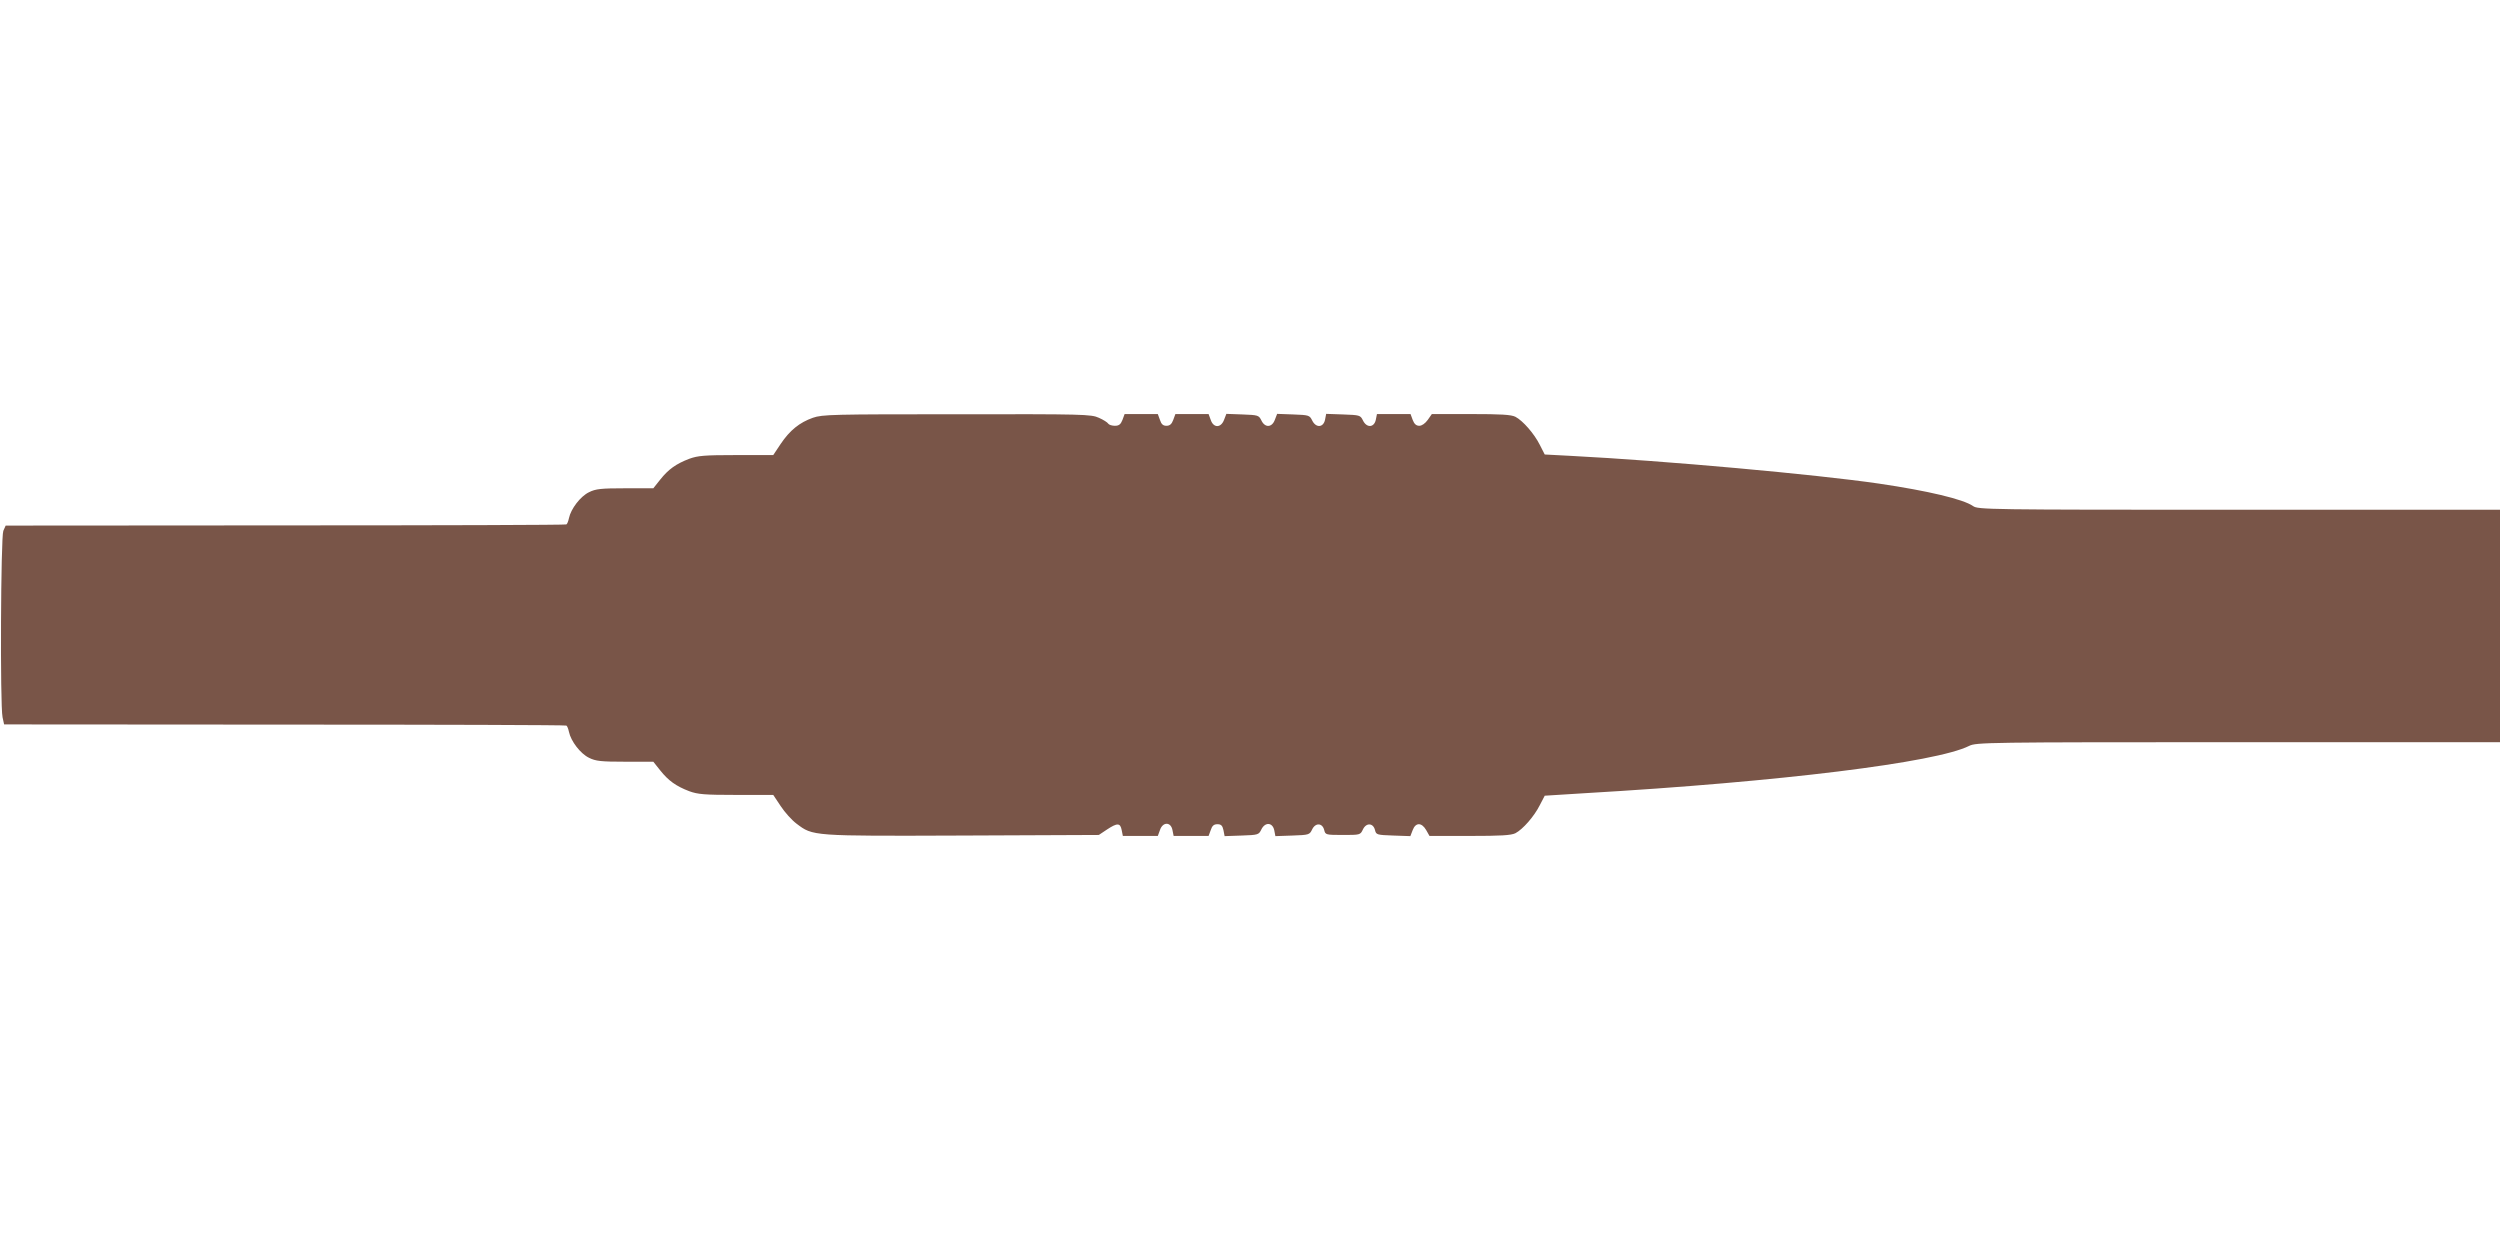
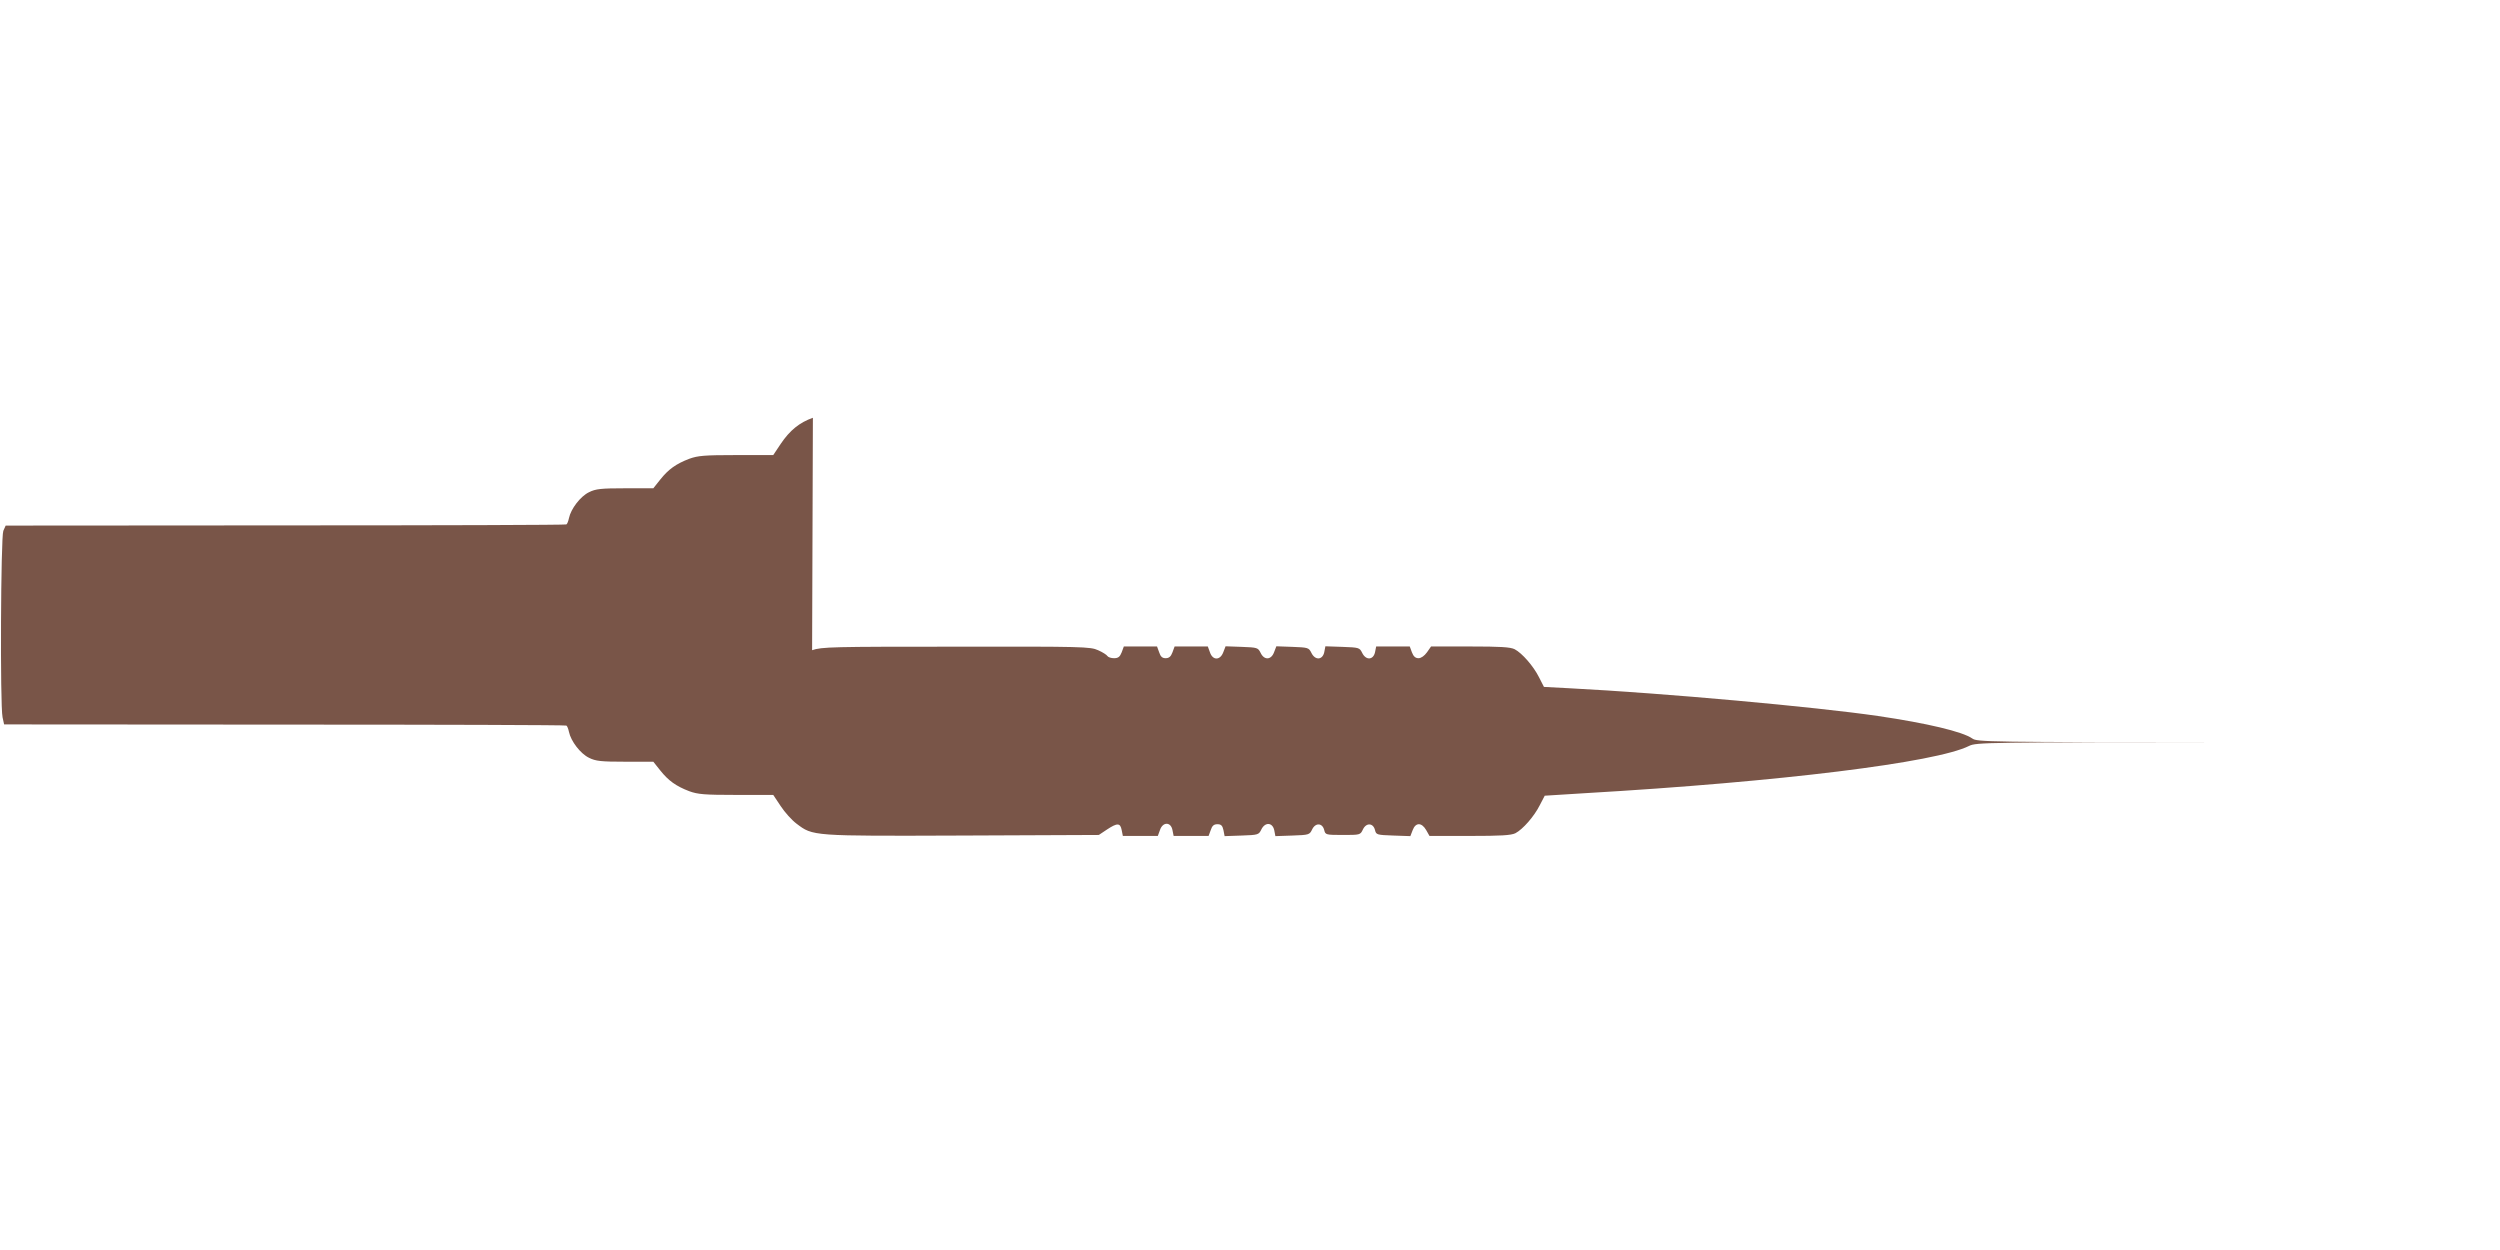
<svg xmlns="http://www.w3.org/2000/svg" version="1.0" width="1280pt" height="640pt" viewBox="0 0 1280 640" preserveAspectRatio="xMidYMid meet">
  <g transform="translate(0,640) scale(0.1,-0.1)" fill="#795548" stroke="none">
-     <path d="M4162 4261 c-68 -24 -118 -64 -165 -134 l-38 -57 -190 0 c-163 0 -196 -3 -240 -19 -68 -26 -107 -54 -149 -107 l-35 -44 -144 0 c-124 0 -151 -3 -185 -20 -44 -21 -93 -85 -103 -133 -3 -15 -9 -30 -13 -32 -4 -3 -652 -5 -1439 -5 l-1432 -1 -12 -27 c-13 -31 -17 -891 -4 -954 l8 -37 1436 -1 c789 0 1439 -2 1443 -5 4 -2 10 -17 13 -32 10 -48 59 -112 103 -133 34 -17 61 -20 185 -20 l144 0 35 -44 c42 -53 81 -81 149 -107 44 -16 77 -19 240 -19 l190 0 38 -57 c21 -32 57 -72 81 -90 85 -64 74 -64 848 -61 l700 3 42 28 c53 35 68 34 75 -3 l6 -30 90 0 89 0 11 30 c14 43 56 43 64 0 l6 -30 90 0 89 0 11 30 c7 22 16 30 34 30 19 0 26 -7 31 -30 l6 -31 87 3 c85 3 88 4 101 31 19 39 57 37 66 -3 l6 -31 87 3 c85 3 88 4 101 31 17 36 53 34 62 -3 6 -24 8 -25 95 -25 88 0 90 0 103 28 17 36 53 34 62 -3 6 -24 9 -25 94 -28 l87 -3 12 31 c15 40 46 40 69 0 l17 -30 206 0 c159 0 212 3 234 14 38 20 96 86 125 144 l25 48 208 13 c997 58 1796 157 1965 242 36 18 87 19 1378 19 l1340 0 0 595 0 595 -1336 0 c-1293 0 -1337 1 -1362 19 -50 35 -231 78 -482 115 -322 47 -1094 117 -1578 142 l-133 7 -25 49 c-29 58 -87 124 -125 144 -22 11 -74 14 -228 14 l-200 0 -21 -30 c-13 -18 -30 -30 -43 -30 -16 0 -26 9 -34 30 l-11 30 -86 0 -86 0 -6 -30 c-9 -40 -47 -42 -66 -2 -13 26 -16 27 -101 30 l-87 3 -6 -31 c-9 -40 -47 -42 -66 -2 -13 26 -17 27 -96 30 l-83 3 -12 -31 c-15 -40 -51 -41 -69 -2 -13 26 -17 27 -96 30 l-83 3 -12 -31 c-16 -42 -54 -42 -68 0 l-11 30 -85 0 -85 0 -11 -30 c-8 -22 -18 -30 -35 -30 -17 0 -26 8 -33 30 l-11 30 -85 0 -85 0 -11 -30 c-9 -23 -18 -30 -39 -30 -15 0 -30 5 -34 11 -3 6 -25 20 -48 30 -39 18 -78 19 -726 18 -638 0 -689 -1 -738 -18z" />
+     <path d="M4162 4261 c-68 -24 -118 -64 -165 -134 l-38 -57 -190 0 c-163 0 -196 -3 -240 -19 -68 -26 -107 -54 -149 -107 l-35 -44 -144 0 c-124 0 -151 -3 -185 -20 -44 -21 -93 -85 -103 -133 -3 -15 -9 -30 -13 -32 -4 -3 -652 -5 -1439 -5 l-1432 -1 -12 -27 c-13 -31 -17 -891 -4 -954 l8 -37 1436 -1 c789 0 1439 -2 1443 -5 4 -2 10 -17 13 -32 10 -48 59 -112 103 -133 34 -17 61 -20 185 -20 l144 0 35 -44 c42 -53 81 -81 149 -107 44 -16 77 -19 240 -19 l190 0 38 -57 c21 -32 57 -72 81 -90 85 -64 74 -64 848 -61 l700 3 42 28 c53 35 68 34 75 -3 l6 -30 90 0 89 0 11 30 c14 43 56 43 64 0 l6 -30 90 0 89 0 11 30 c7 22 16 30 34 30 19 0 26 -7 31 -30 l6 -31 87 3 c85 3 88 4 101 31 19 39 57 37 66 -3 l6 -31 87 3 c85 3 88 4 101 31 17 36 53 34 62 -3 6 -24 8 -25 95 -25 88 0 90 0 103 28 17 36 53 34 62 -3 6 -24 9 -25 94 -28 l87 -3 12 31 c15 40 46 40 69 0 l17 -30 206 0 c159 0 212 3 234 14 38 20 96 86 125 144 l25 48 208 13 c997 58 1796 157 1965 242 36 18 87 19 1378 19 c-1293 0 -1337 1 -1362 19 -50 35 -231 78 -482 115 -322 47 -1094 117 -1578 142 l-133 7 -25 49 c-29 58 -87 124 -125 144 -22 11 -74 14 -228 14 l-200 0 -21 -30 c-13 -18 -30 -30 -43 -30 -16 0 -26 9 -34 30 l-11 30 -86 0 -86 0 -6 -30 c-9 -40 -47 -42 -66 -2 -13 26 -16 27 -101 30 l-87 3 -6 -31 c-9 -40 -47 -42 -66 -2 -13 26 -17 27 -96 30 l-83 3 -12 -31 c-15 -40 -51 -41 -69 -2 -13 26 -17 27 -96 30 l-83 3 -12 -31 c-16 -42 -54 -42 -68 0 l-11 30 -85 0 -85 0 -11 -30 c-8 -22 -18 -30 -35 -30 -17 0 -26 8 -33 30 l-11 30 -85 0 -85 0 -11 -30 c-9 -23 -18 -30 -39 -30 -15 0 -30 5 -34 11 -3 6 -25 20 -48 30 -39 18 -78 19 -726 18 -638 0 -689 -1 -738 -18z" />
  </g>
</svg>